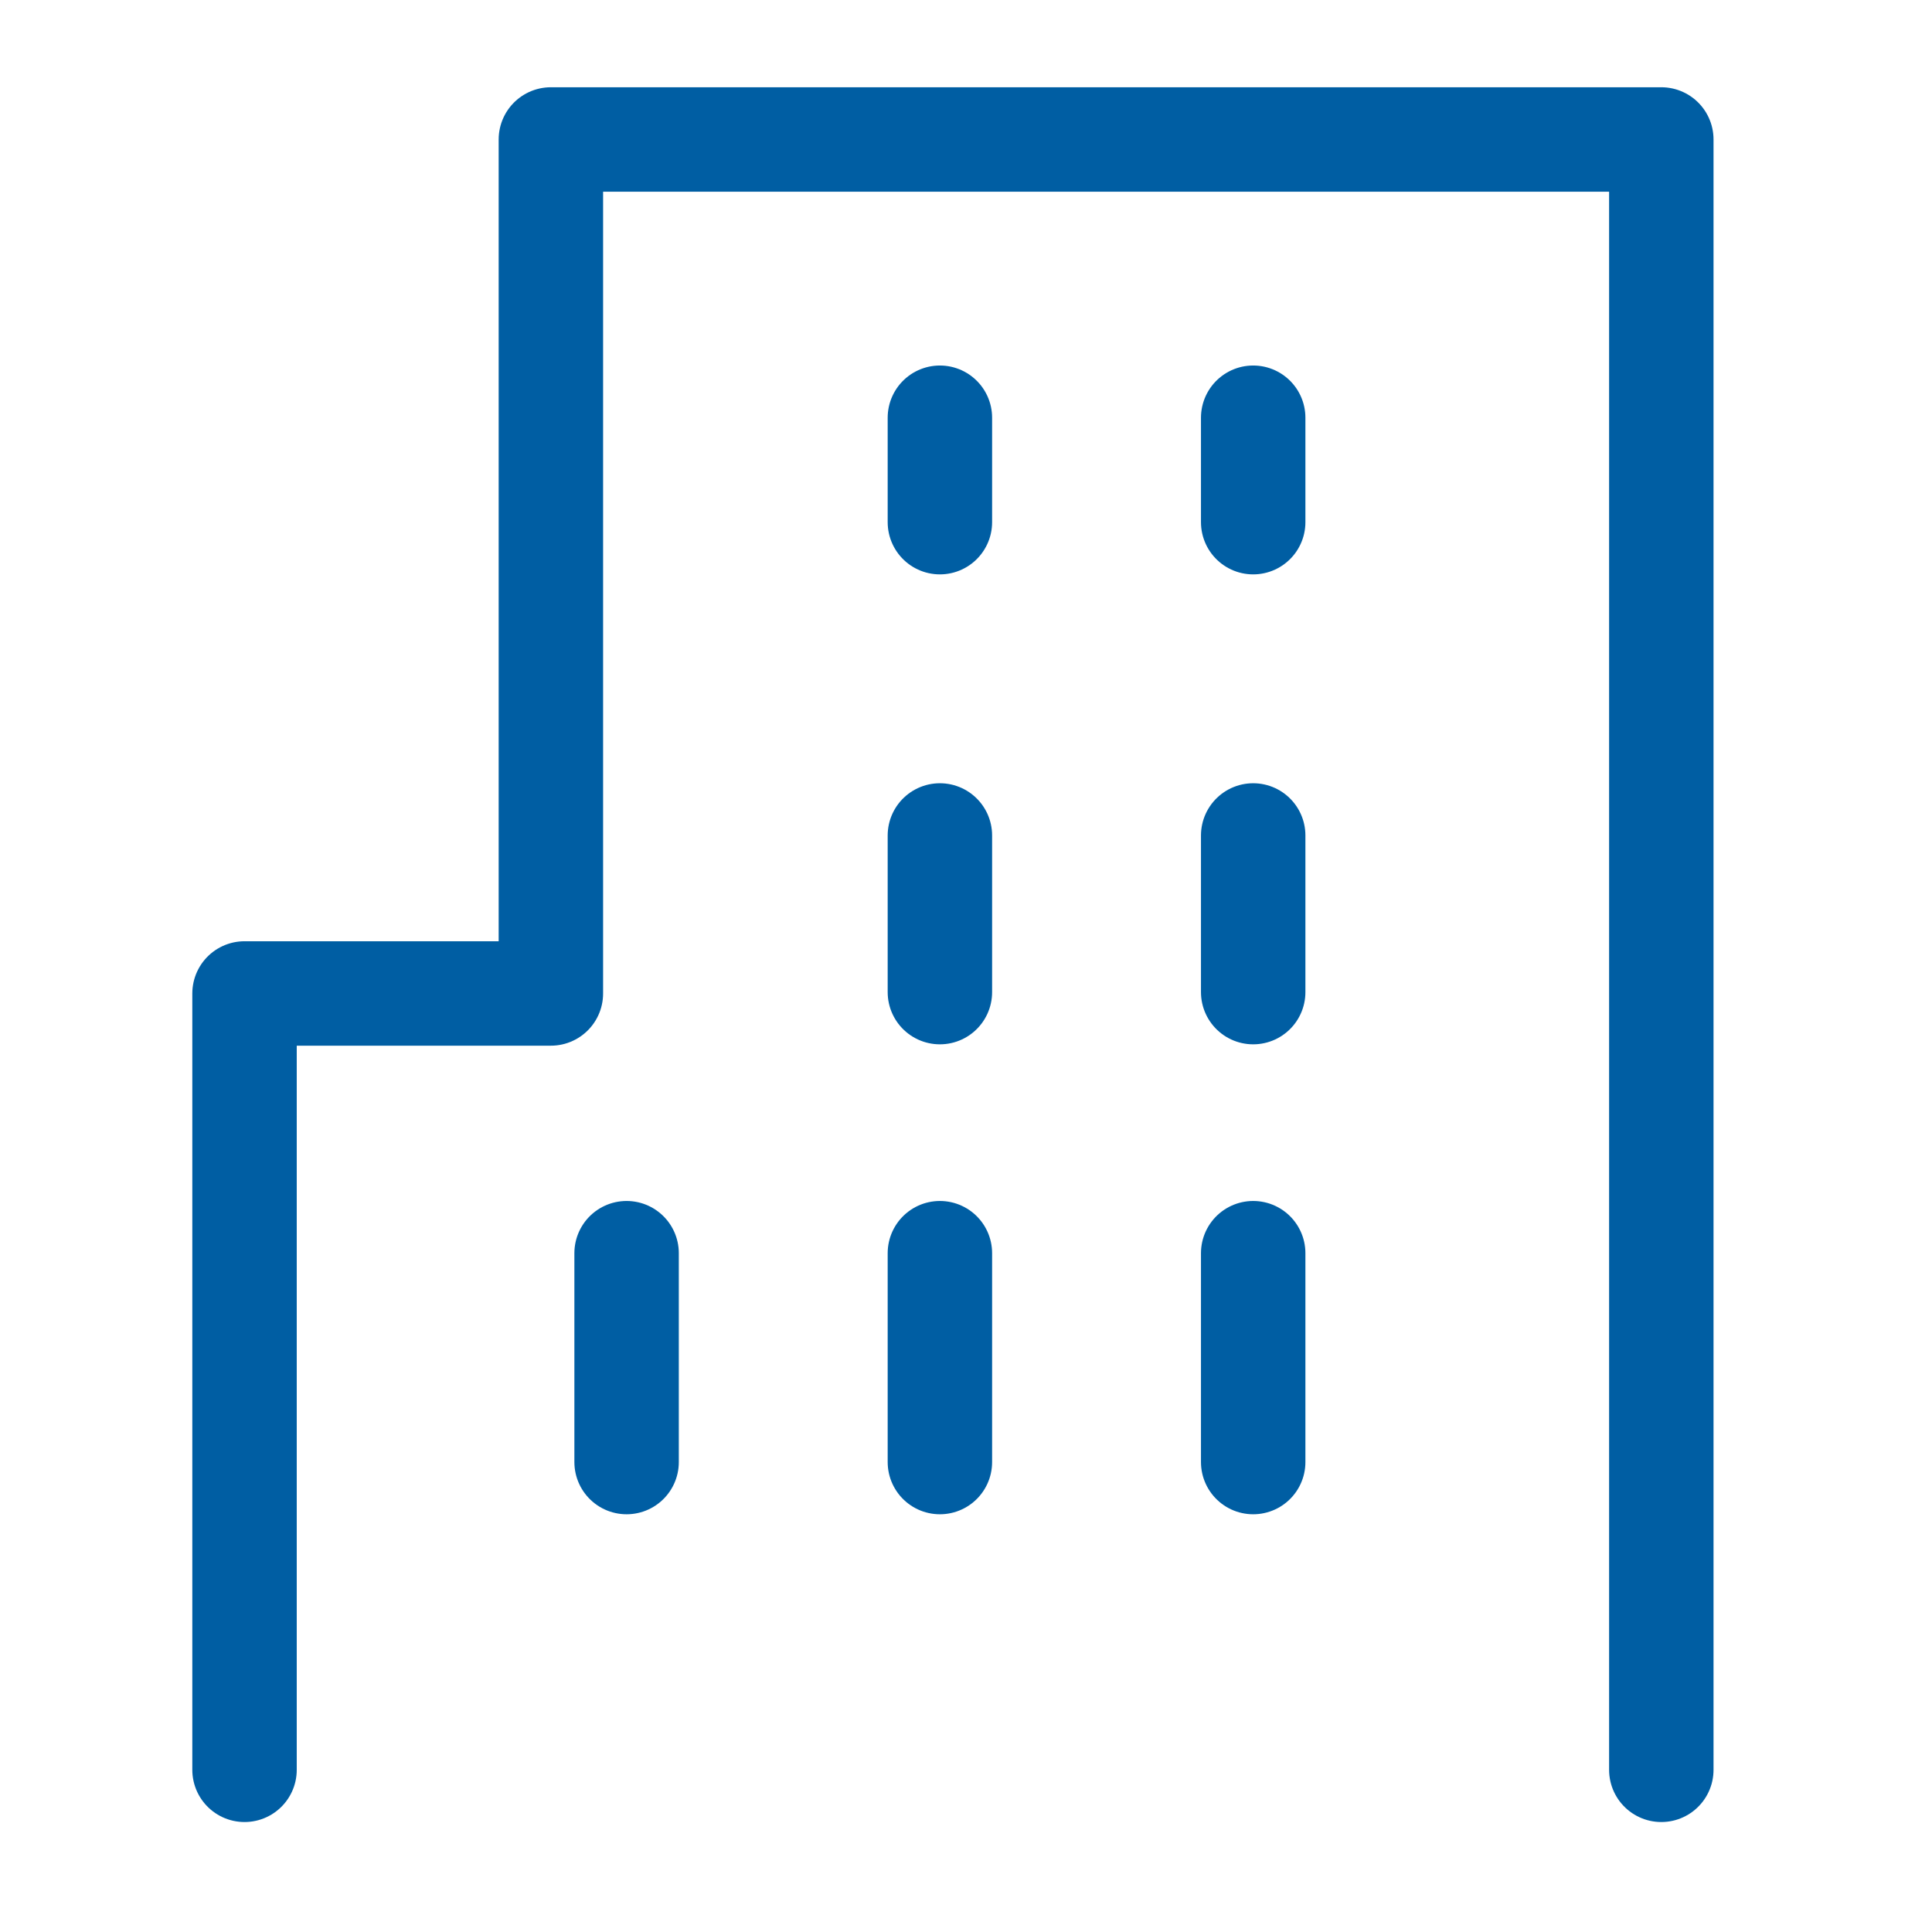
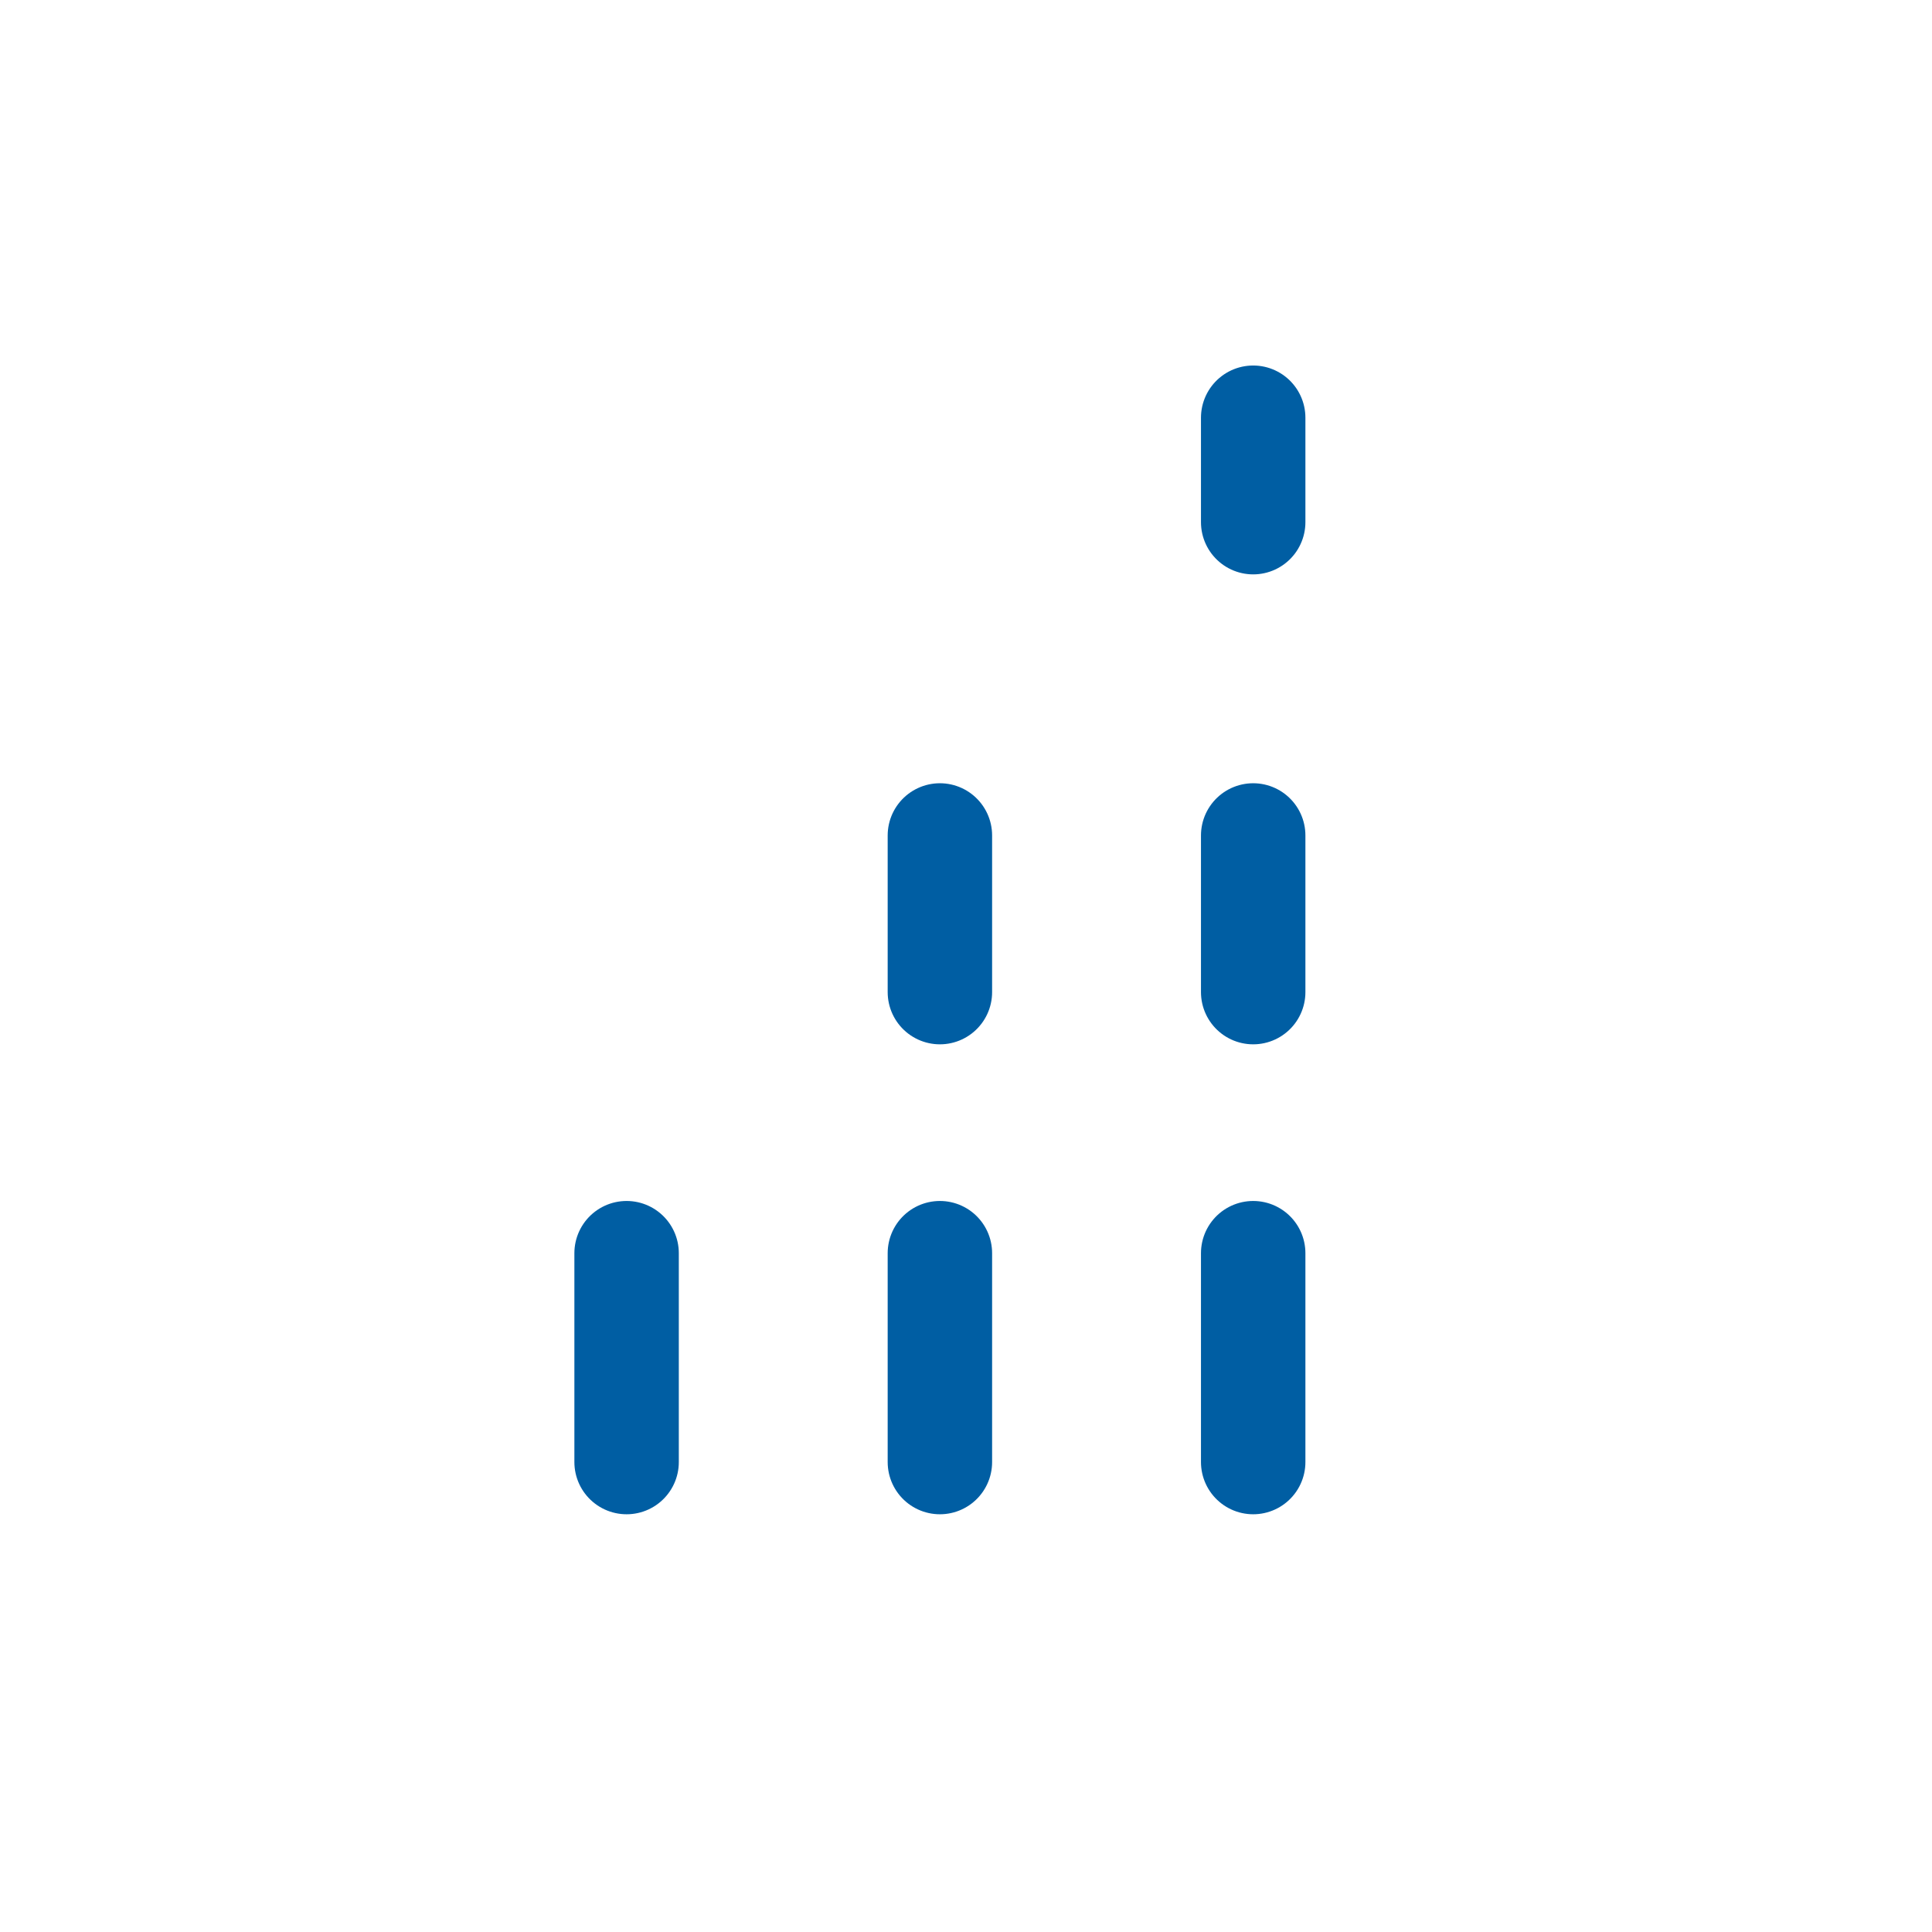
<svg xmlns="http://www.w3.org/2000/svg" width="37" height="37" viewBox="0 0 37 37">
  <g id="_184_b_hoso" data-name="184_b_hoso" transform="translate(-0.225 -0.225)">
-     <rect id="長方形_1238" data-name="長方形 1238" width="37" height="37" transform="translate(0.225 0.225)" fill="none" />
-     <path id="パス_2219" data-name="パス 2219" d="M33.133,33.223V2H11.867V18.355H6V33.223" transform="translate(-1.092 0.896)" fill="none" stroke="#005ea3" stroke-linecap="round" stroke-linejoin="round" stroke-width="2" />
-     <line id="線_87" data-name="線 87" y1="2" transform="translate(18.225 8.225)" fill="none" stroke="#005ea3" stroke-linecap="round" stroke-linejoin="round" stroke-width="2" />
    <line id="線_88" data-name="線 88" y1="2" transform="translate(24.225 8.225)" fill="none" stroke="#005ea3" stroke-linecap="round" stroke-linejoin="round" stroke-width="2" />
    <line id="線_89" data-name="線 89" y1="3" transform="translate(18.225 16.225)" fill="none" stroke="#005ea3" stroke-linecap="round" stroke-linejoin="round" stroke-width="2" />
    <line id="線_90" data-name="線 90" y1="3" transform="translate(24.225 16.225)" fill="none" stroke="#005ea3" stroke-linecap="round" stroke-linejoin="round" stroke-width="2" />
    <line id="線_91" data-name="線 91" y1="4" transform="translate(18.225 24.225)" fill="none" stroke="#005ea3" stroke-linecap="round" stroke-linejoin="round" stroke-width="2" />
    <line id="線_92" data-name="線 92" y1="4" transform="translate(12.225 24.225)" fill="none" stroke="#005ea3" stroke-linecap="round" stroke-linejoin="round" stroke-width="2" />
    <line id="線_93" data-name="線 93" y1="4" transform="translate(24.225 24.225)" fill="none" stroke="#005ea3" stroke-linecap="round" stroke-linejoin="round" stroke-width="2" />
  </g>
</svg>